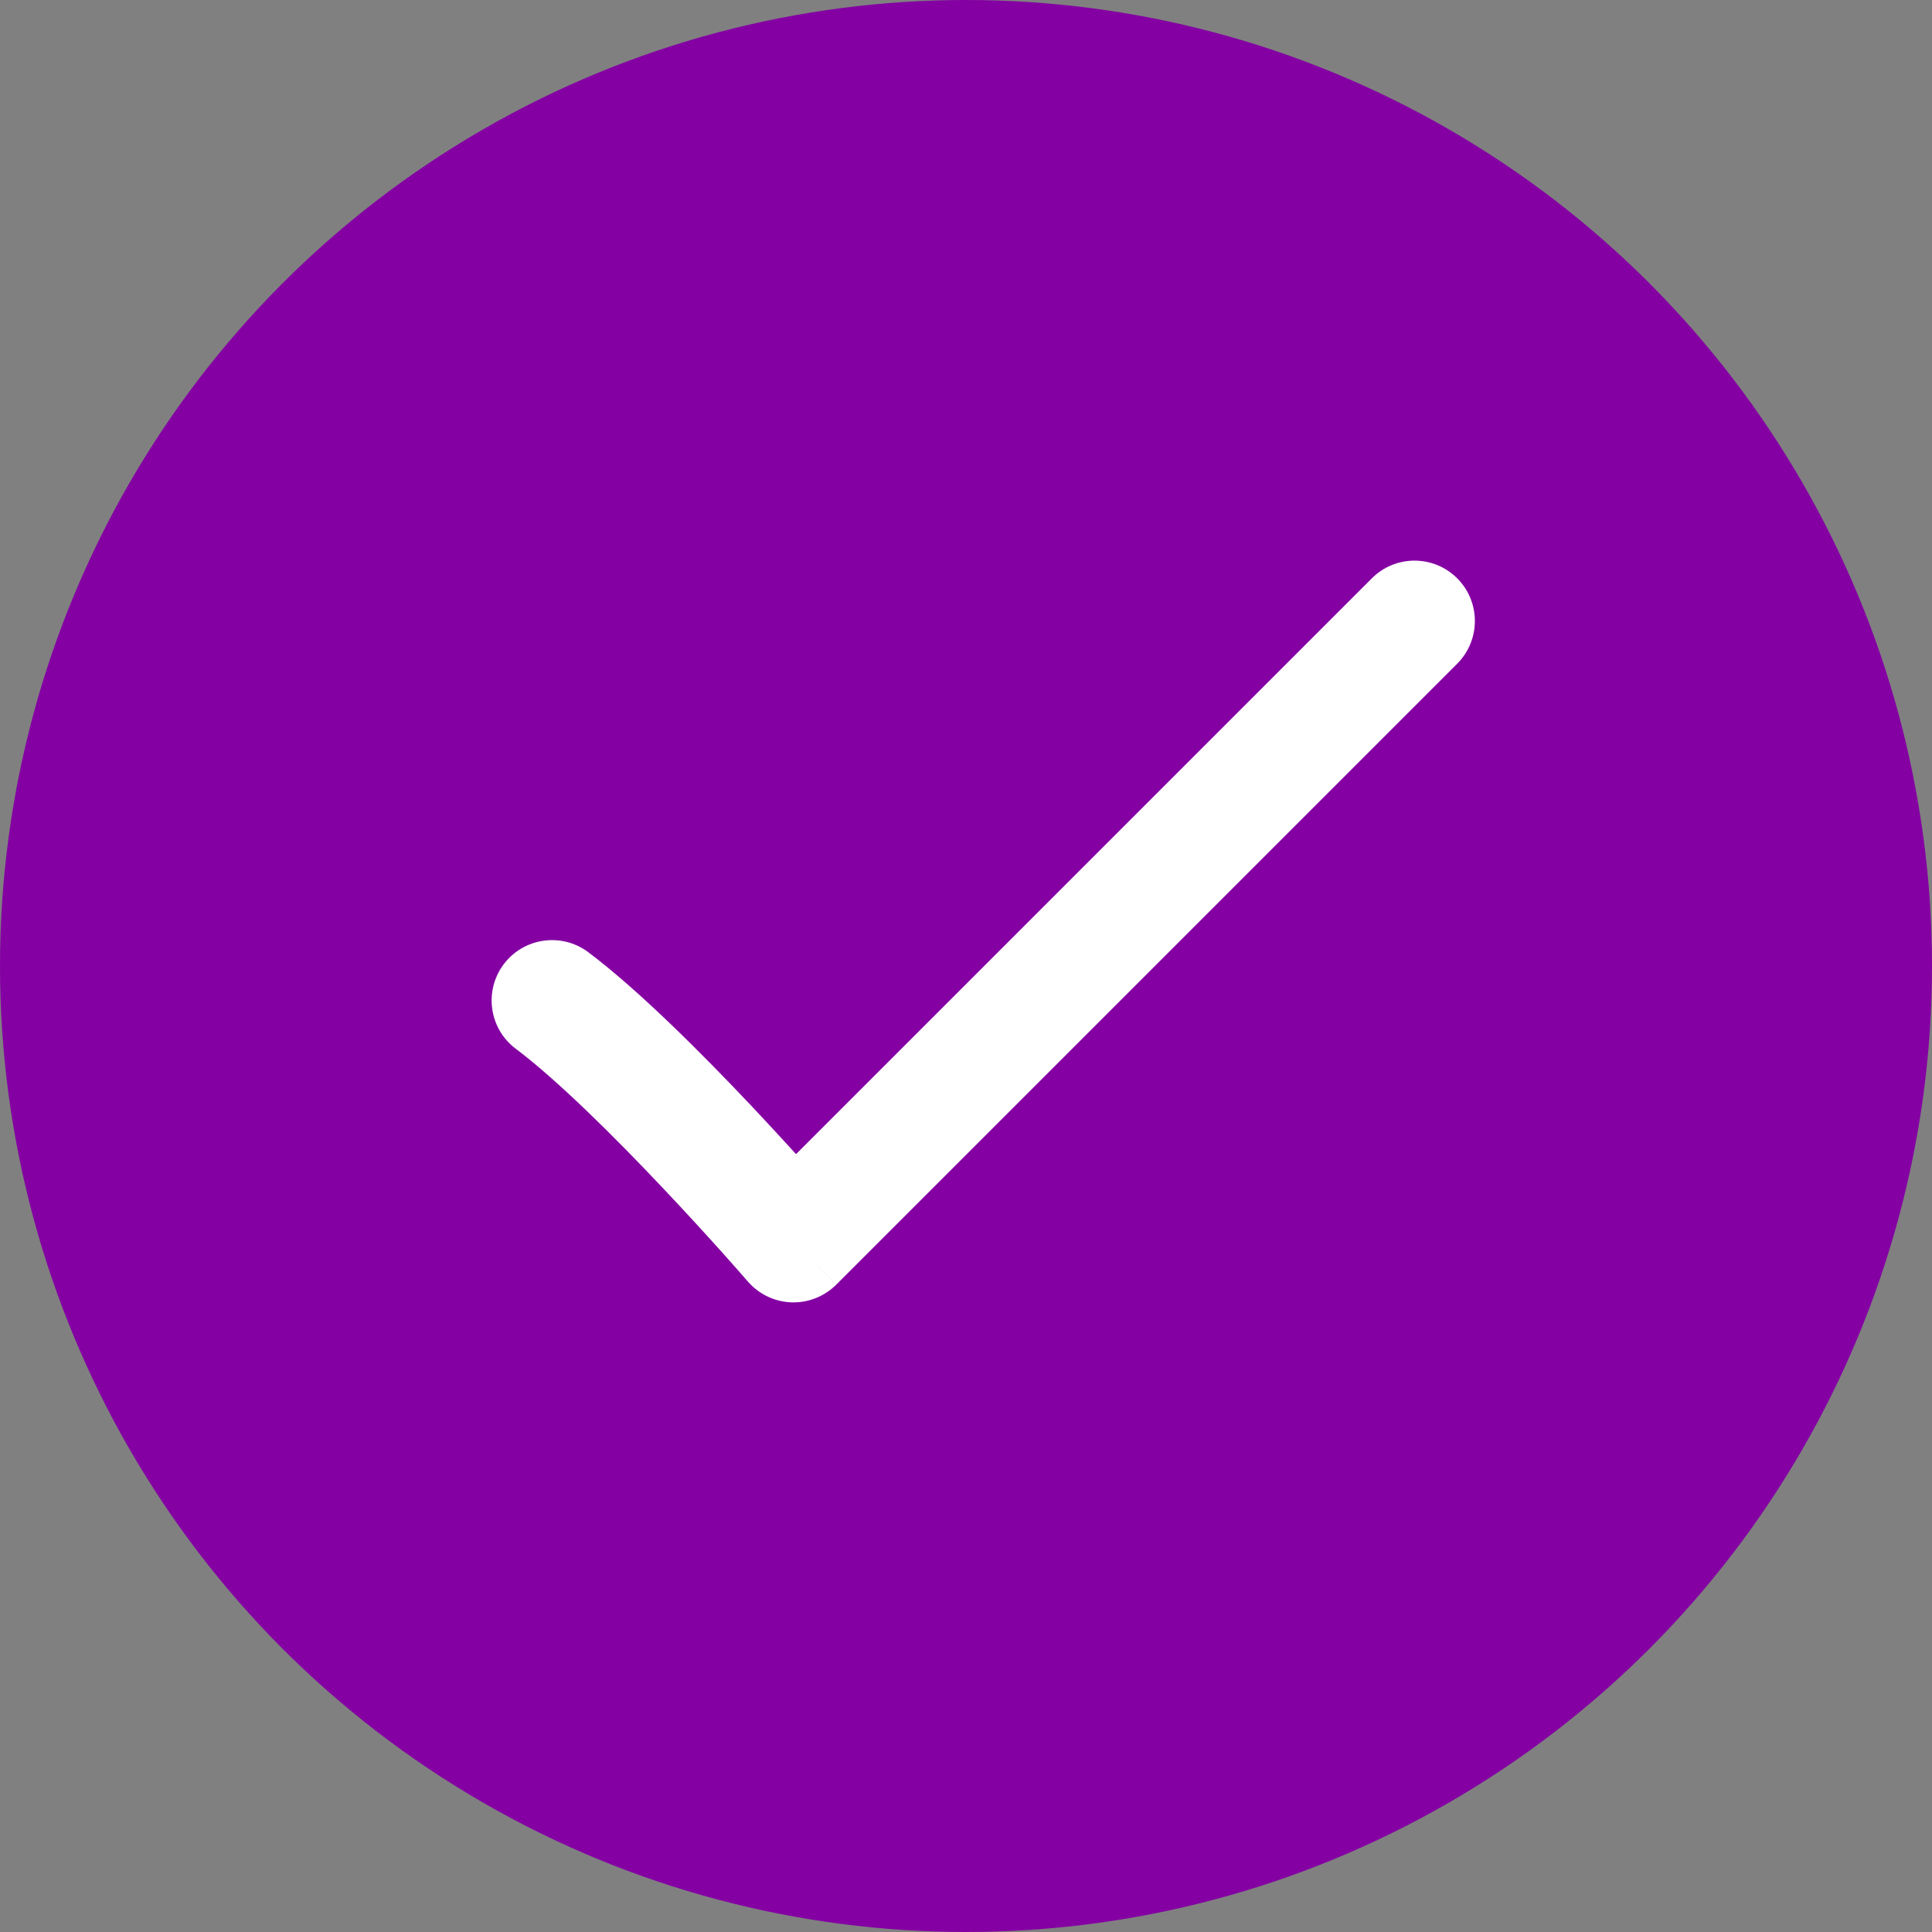
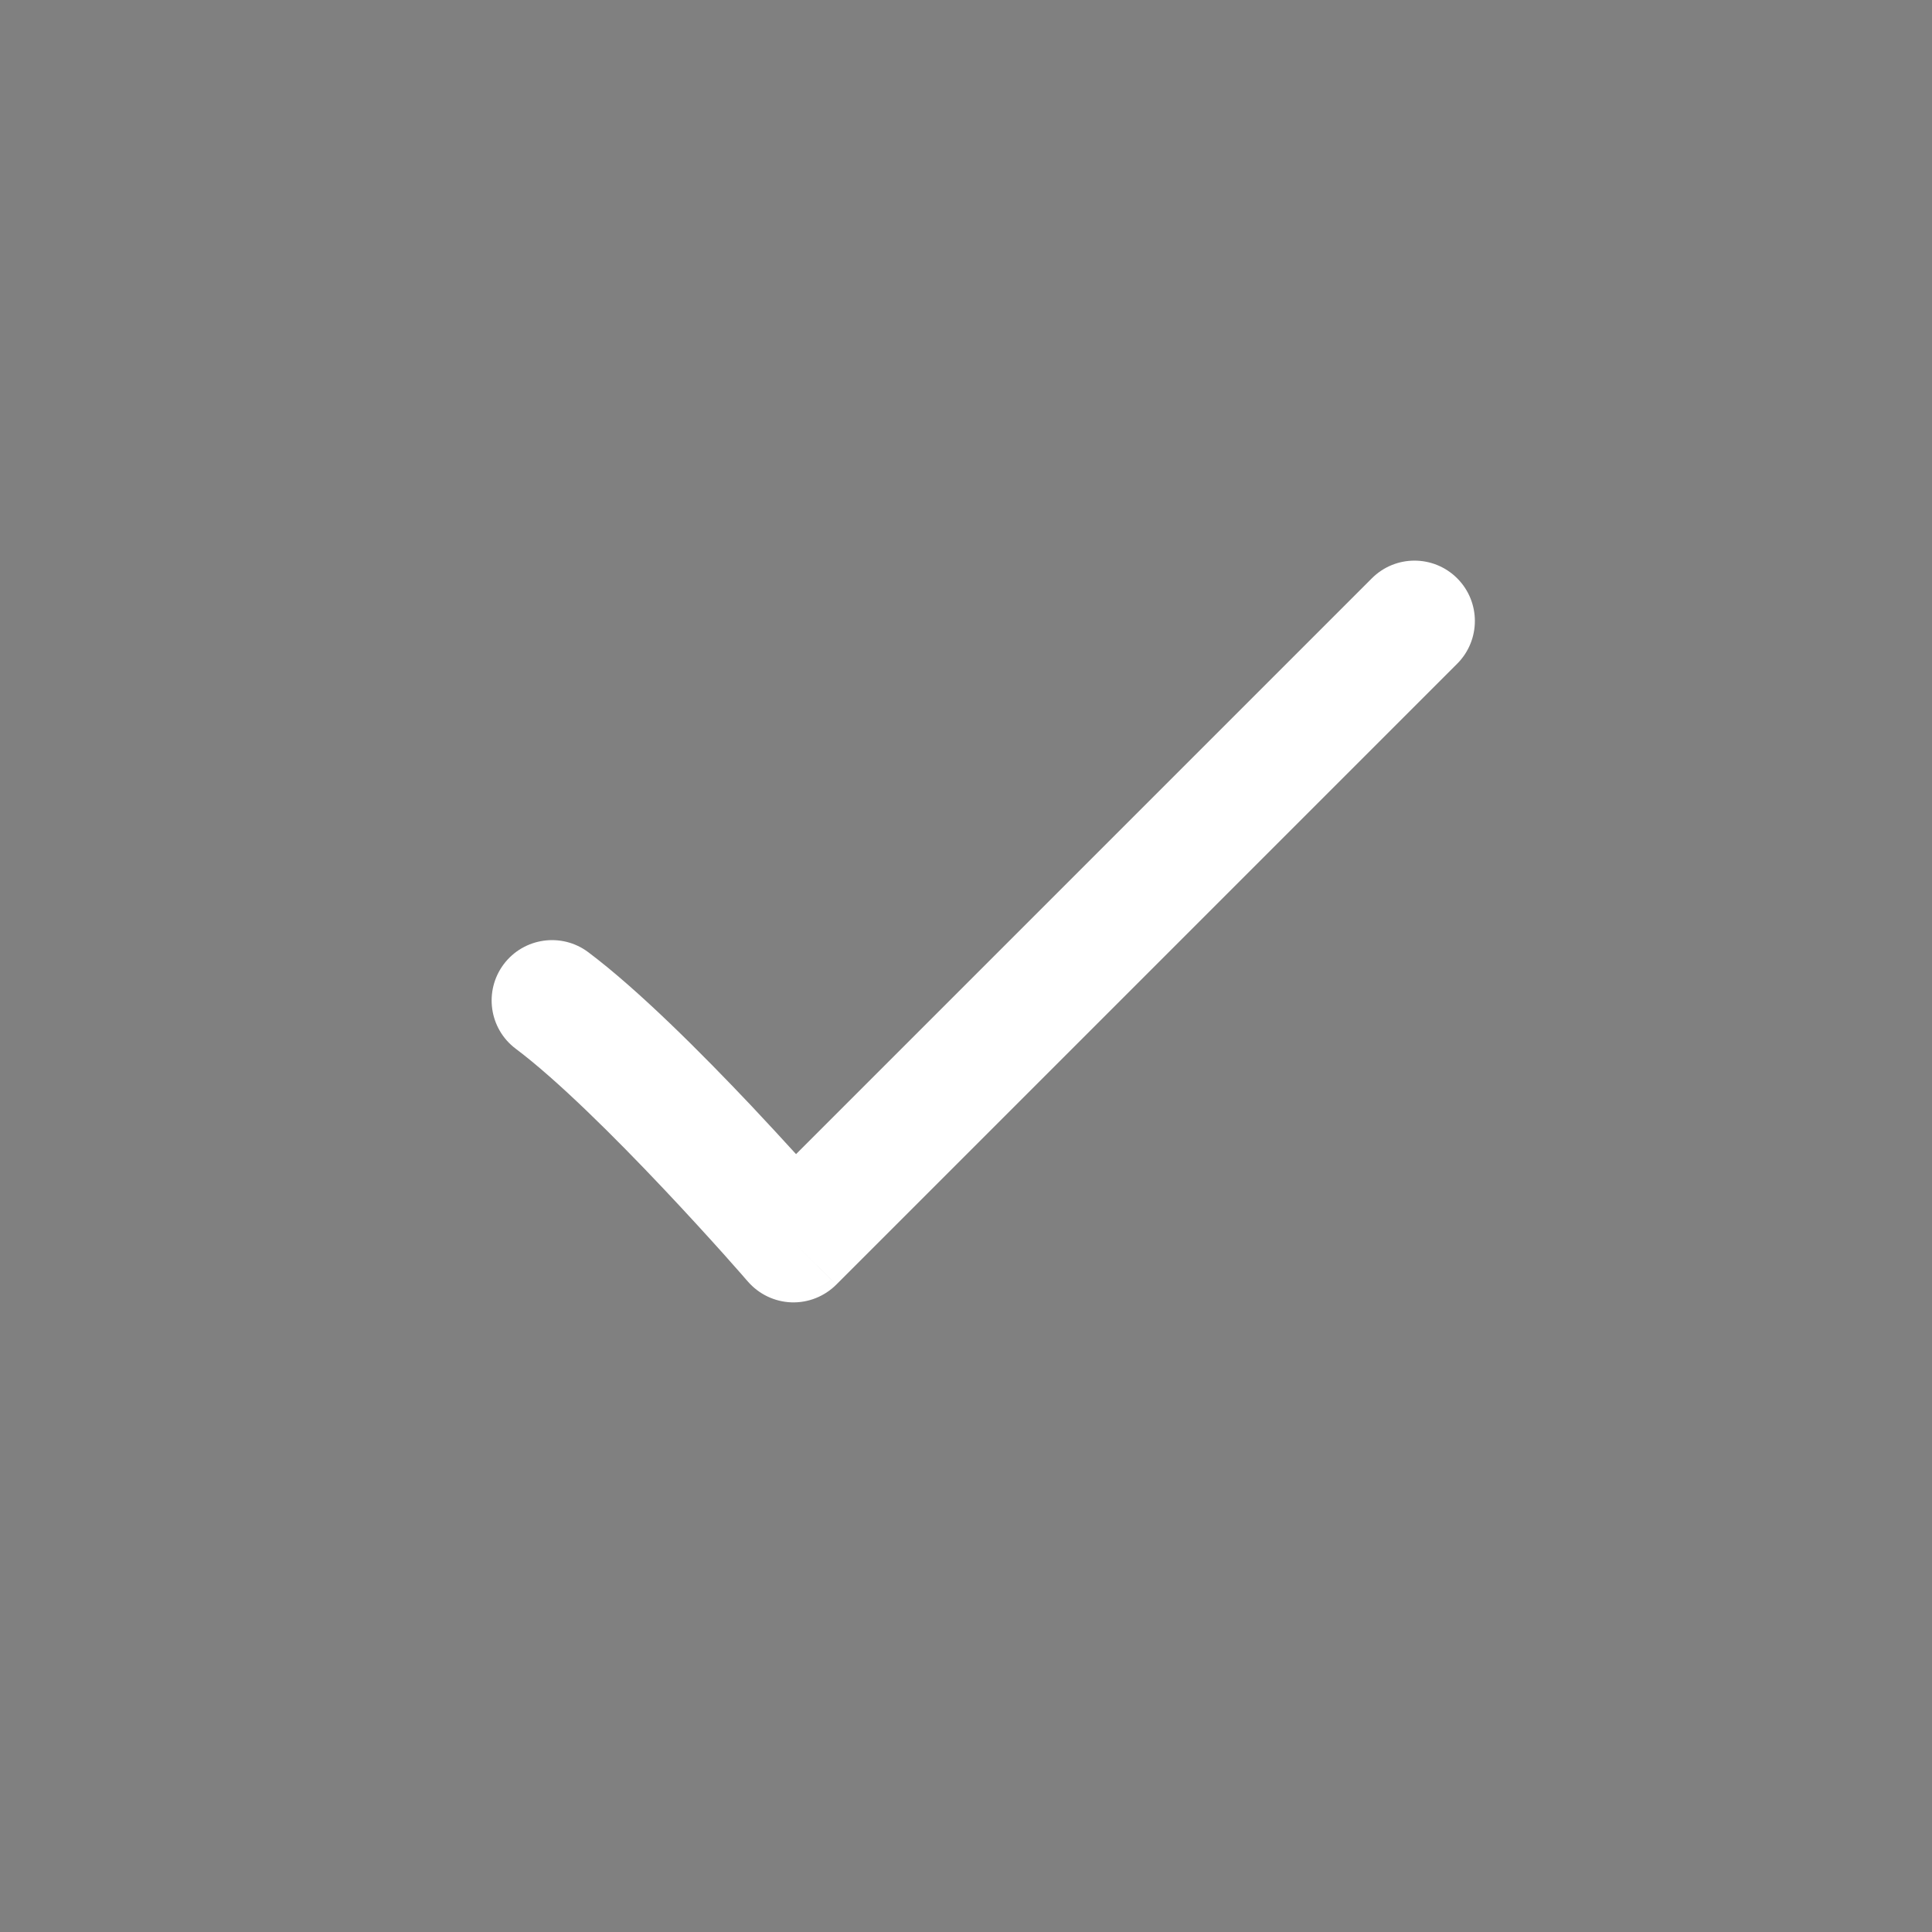
<svg xmlns="http://www.w3.org/2000/svg" width="32" height="32" viewBox="0 0 32 32" fill="none">
  <rect x="0" y="0" width="32" height="32" fill="#808080" stroke="none" />
-   <circle cx="16" cy="16" r="15.5" fill="#8400A3" stroke="#8400A3" />
  <path fill-rule="evenodd" clip-rule="evenodd" d="M24.136 9.579C24.526 9.969 24.526 10.602 24.136 10.993L13.87 21.259C13.842 21.287 13.853 21.275 13.865 21.264C13.877 21.252 13.888 21.24 13.861 21.268L13.851 21.278C13.851 21.278 13.85 21.279 13.143 20.571L13.851 21.278C13.654 21.474 13.385 21.581 13.107 21.571C12.83 21.561 12.569 21.436 12.387 21.226L12.381 21.219L12.361 21.197L12.283 21.107C12.214 21.029 12.113 20.915 11.988 20.774C11.736 20.493 11.385 20.107 10.988 19.687C10.177 18.828 9.229 17.886 8.543 17.371C8.101 17.04 8.012 16.413 8.343 15.971C8.675 15.53 9.301 15.44 9.743 15.771C10.581 16.4 11.633 17.458 12.442 18.313C12.716 18.604 12.969 18.879 13.185 19.116L22.722 9.579C23.112 9.188 23.745 9.188 24.136 9.579Z" fill="white" />
</svg>